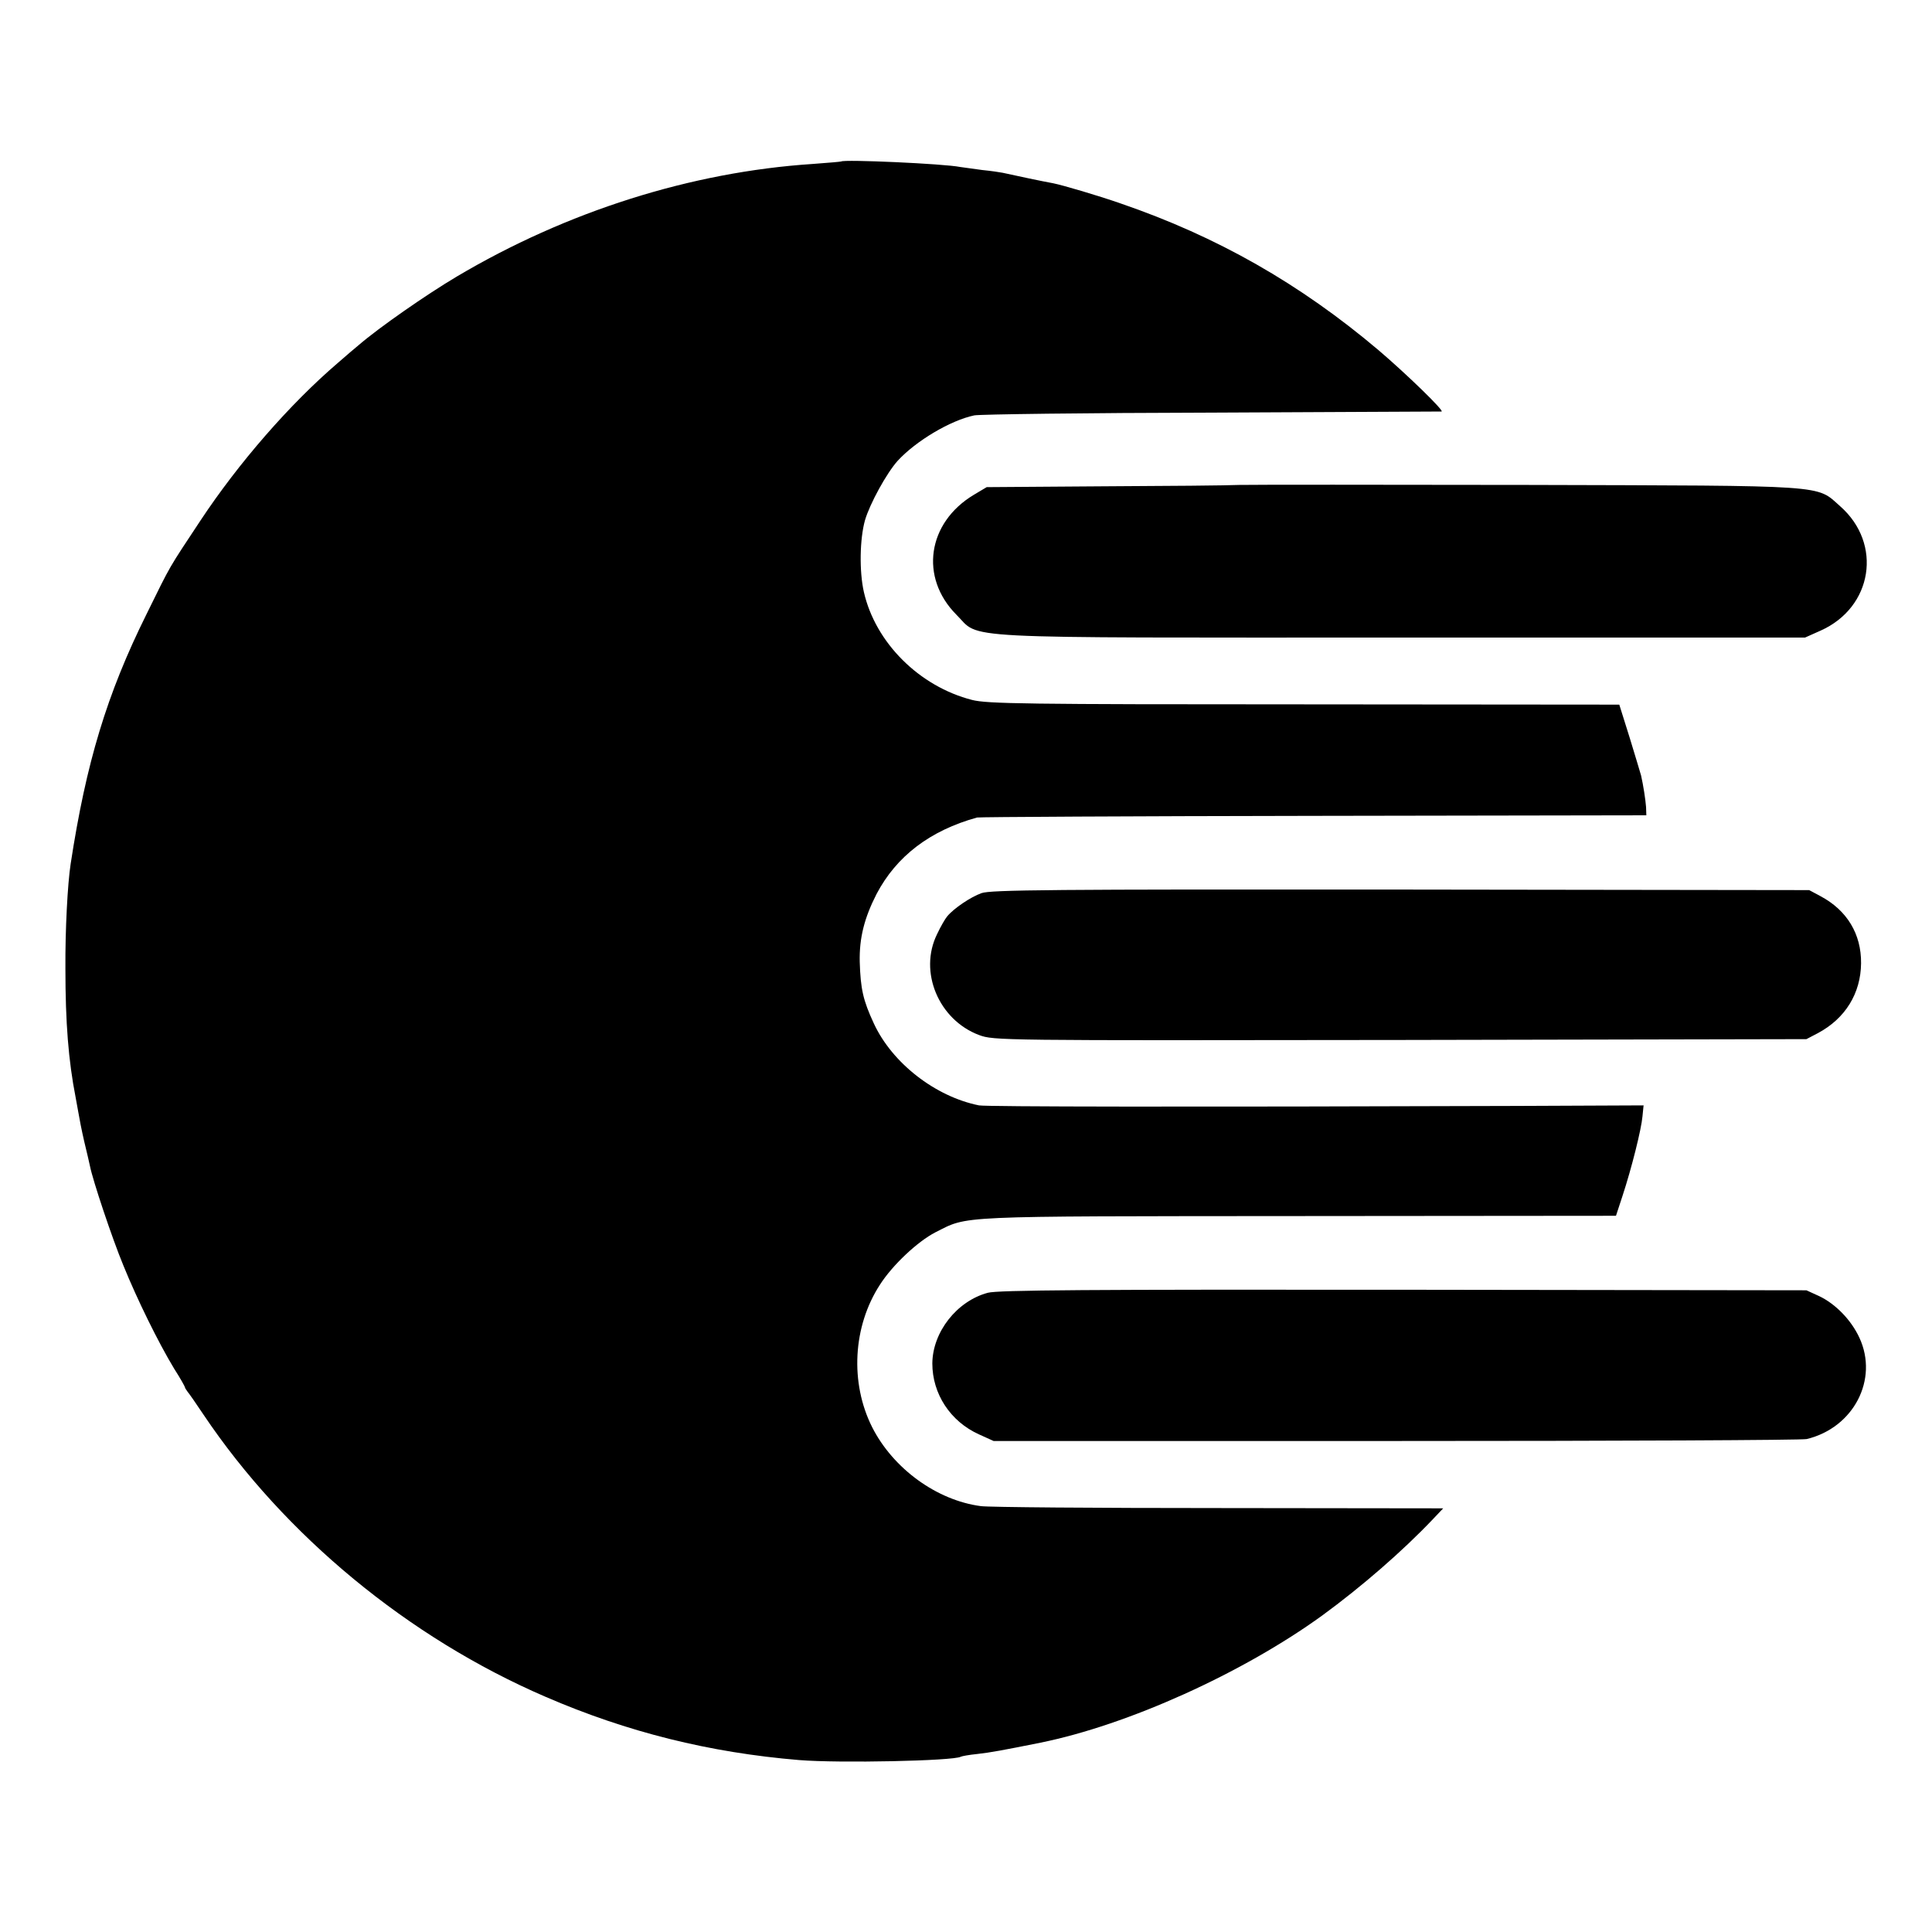
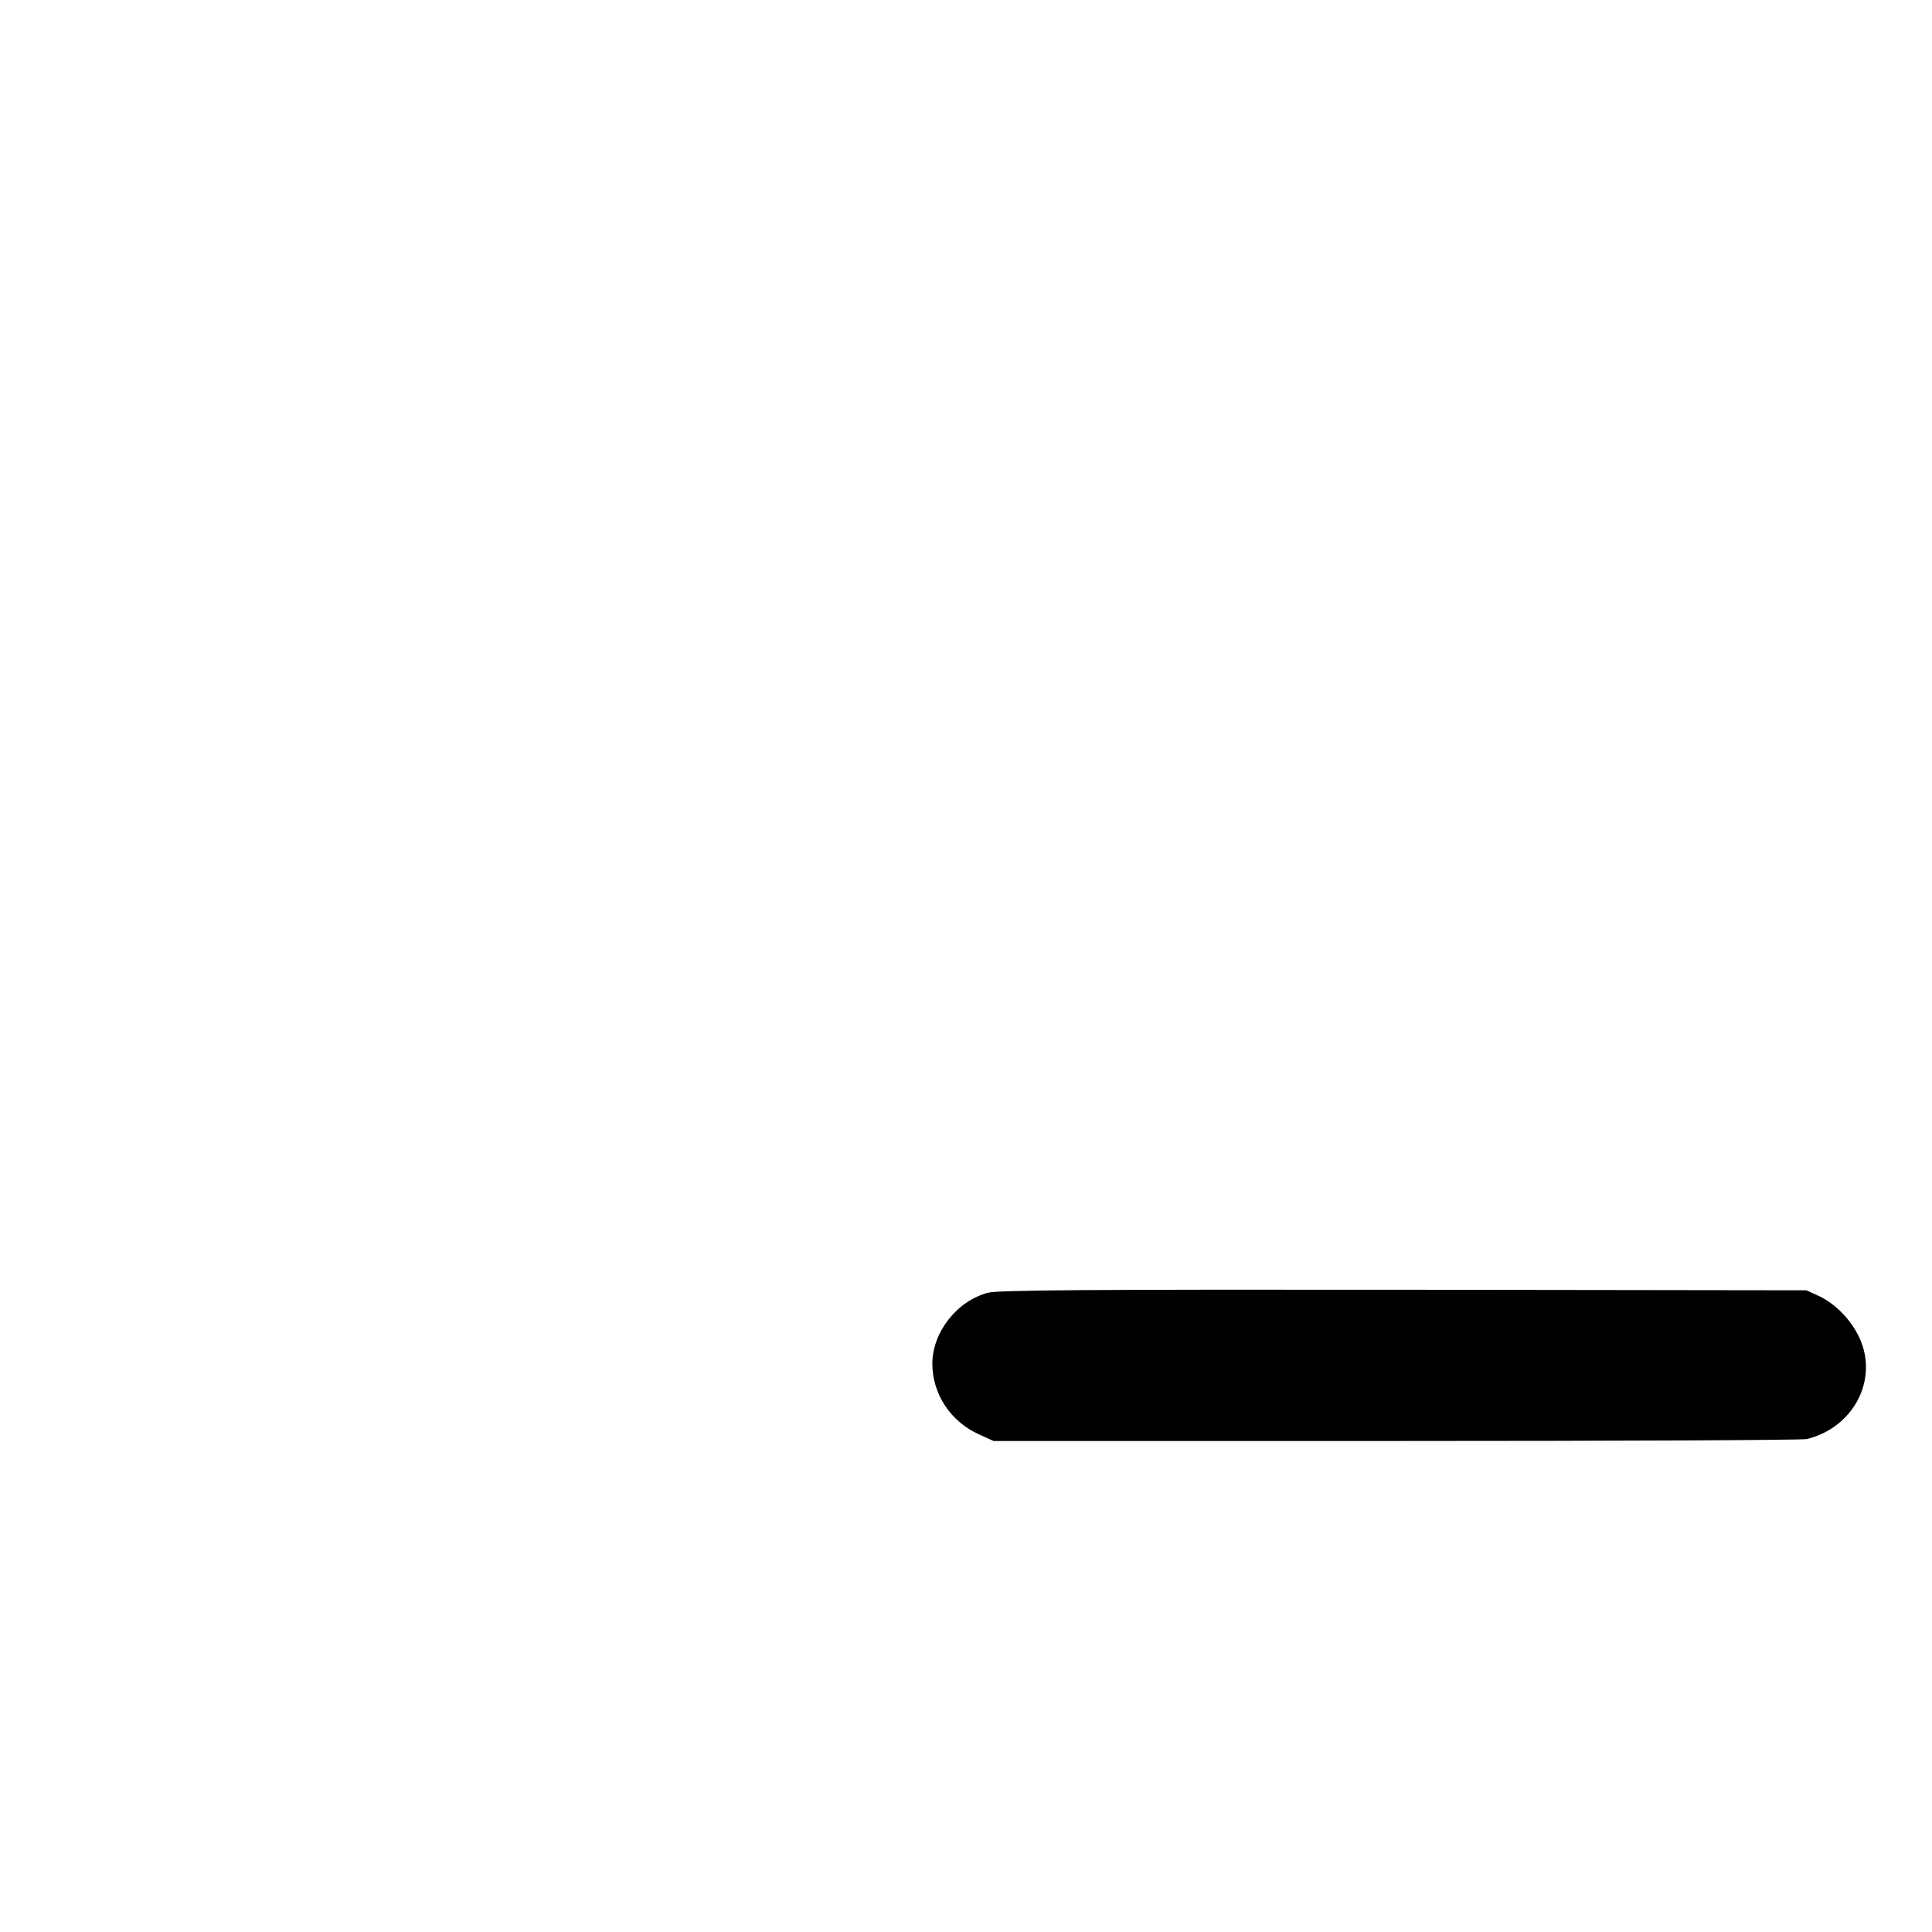
<svg xmlns="http://www.w3.org/2000/svg" version="1.0" width="700pt" height="700pt" viewBox="0 0 700 700" preserveAspectRatio="xMidYMid meet">
  <g transform="translate(0,700) scale(0.1,-0.1)" fill="#000000" stroke="none">
-     <path d="M3048 6415 c-2 -1 -48 -5 -103 -9 -441 -29 -892 -172 -1290 -408 -111 -66 -282 -185 -355 -248 -10 -8 -44 -37 -76 -65 -174 -149 -360 -363 -497 -570 -119 -180 -105 -155 -196 -340 -144 -290 -219 -539 -275 -905 -11 -71 -20 -239 -19 -380 0 -195 11 -333 37 -466 2 -12 7 -37 10 -55 3 -19 12 -65 21 -104 9 -38 19 -79 21 -90 10 -51 80 -261 121 -360 50 -123 126 -278 184 -374 22 -34 39 -65 39 -67 0 -3 5 -10 10 -17 6 -7 31 -43 57 -82 294 -438 743 -809 1240 -1023 296 -128 594 -202 918 -229 147 -12 560 -3 586 12 3 2 30 7 60 10 46 5 95 14 229 41 316 64 731 251 1021 461 141 103 290 232 401 349 l37 39 -812 1 c-447 0 -835 3 -863 7 -160 21 -318 136 -394 286 -81 161 -70 365 28 516 46 72 137 157 201 190 122 61 54 58 1316 59 l1150 1 23 70 c34 103 69 244 73 290 l4 40 -460 -2 c-1196 -4 -1922 -3 -1948 2 -159 32 -315 154 -381 297 -39 84 -48 125 -51 223 -2 87 17 160 61 246 72 137 194 230 364 277 8 2 557 5 1220 6 l1205 2 -1 30 c-2 27 -10 79 -18 114 -2 8 -21 70 -41 136 l-38 121 -1141 1 c-1010 0 -1149 2 -1204 16 -191 49 -350 207 -392 391 -17 75 -15 192 4 260 18 61 78 170 118 215 67 73 192 147 278 165 19 4 406 9 860 10 454 2 829 4 833 4 12 1 -126 135 -228 222 -285 241 -585 412 -935 532 -80 28 -209 66 -244 73 -39 7 -129 26 -183 38 -10 2 -43 7 -74 10 -31 4 -67 9 -80 11 -59 12 -421 28 -431 20z" />
-     <path d="M4490 5243 c-41 -2 -264 -4 -495 -5 l-420 -3 -47 -28 c-168 -101 -197 -299 -63 -434 91 -90 -41 -83 1617 -83 l1458 0 56 25 c189 84 226 315 71 451 -88 78 -32 74 -1127 77 -536 1 -1009 1 -1050 0z" />
-     <path d="M3556 3764 c-39 -14 -100 -55 -124 -84 -7 -8 -24 -37 -37 -65 -67 -136 6 -310 152 -365 54 -20 68 -20 1526 -18 l1472 3 42 22 c99 53 155 144 156 253 1 106 -51 192 -147 243 l-41 22 -1480 2 c-1263 1 -1486 -1 -1519 -13z" />
    <path d="M3579 2316 c-112 -30 -200 -142 -201 -256 0 -110 65 -210 169 -257 l53 -24 1458 0 c802 0 1471 3 1488 7 170 41 261 216 191 367 -30 65 -87 123 -146 151 l-46 21 -1460 2 c-1134 1 -1470 -1 -1506 -11z" />
  </g>
</svg>